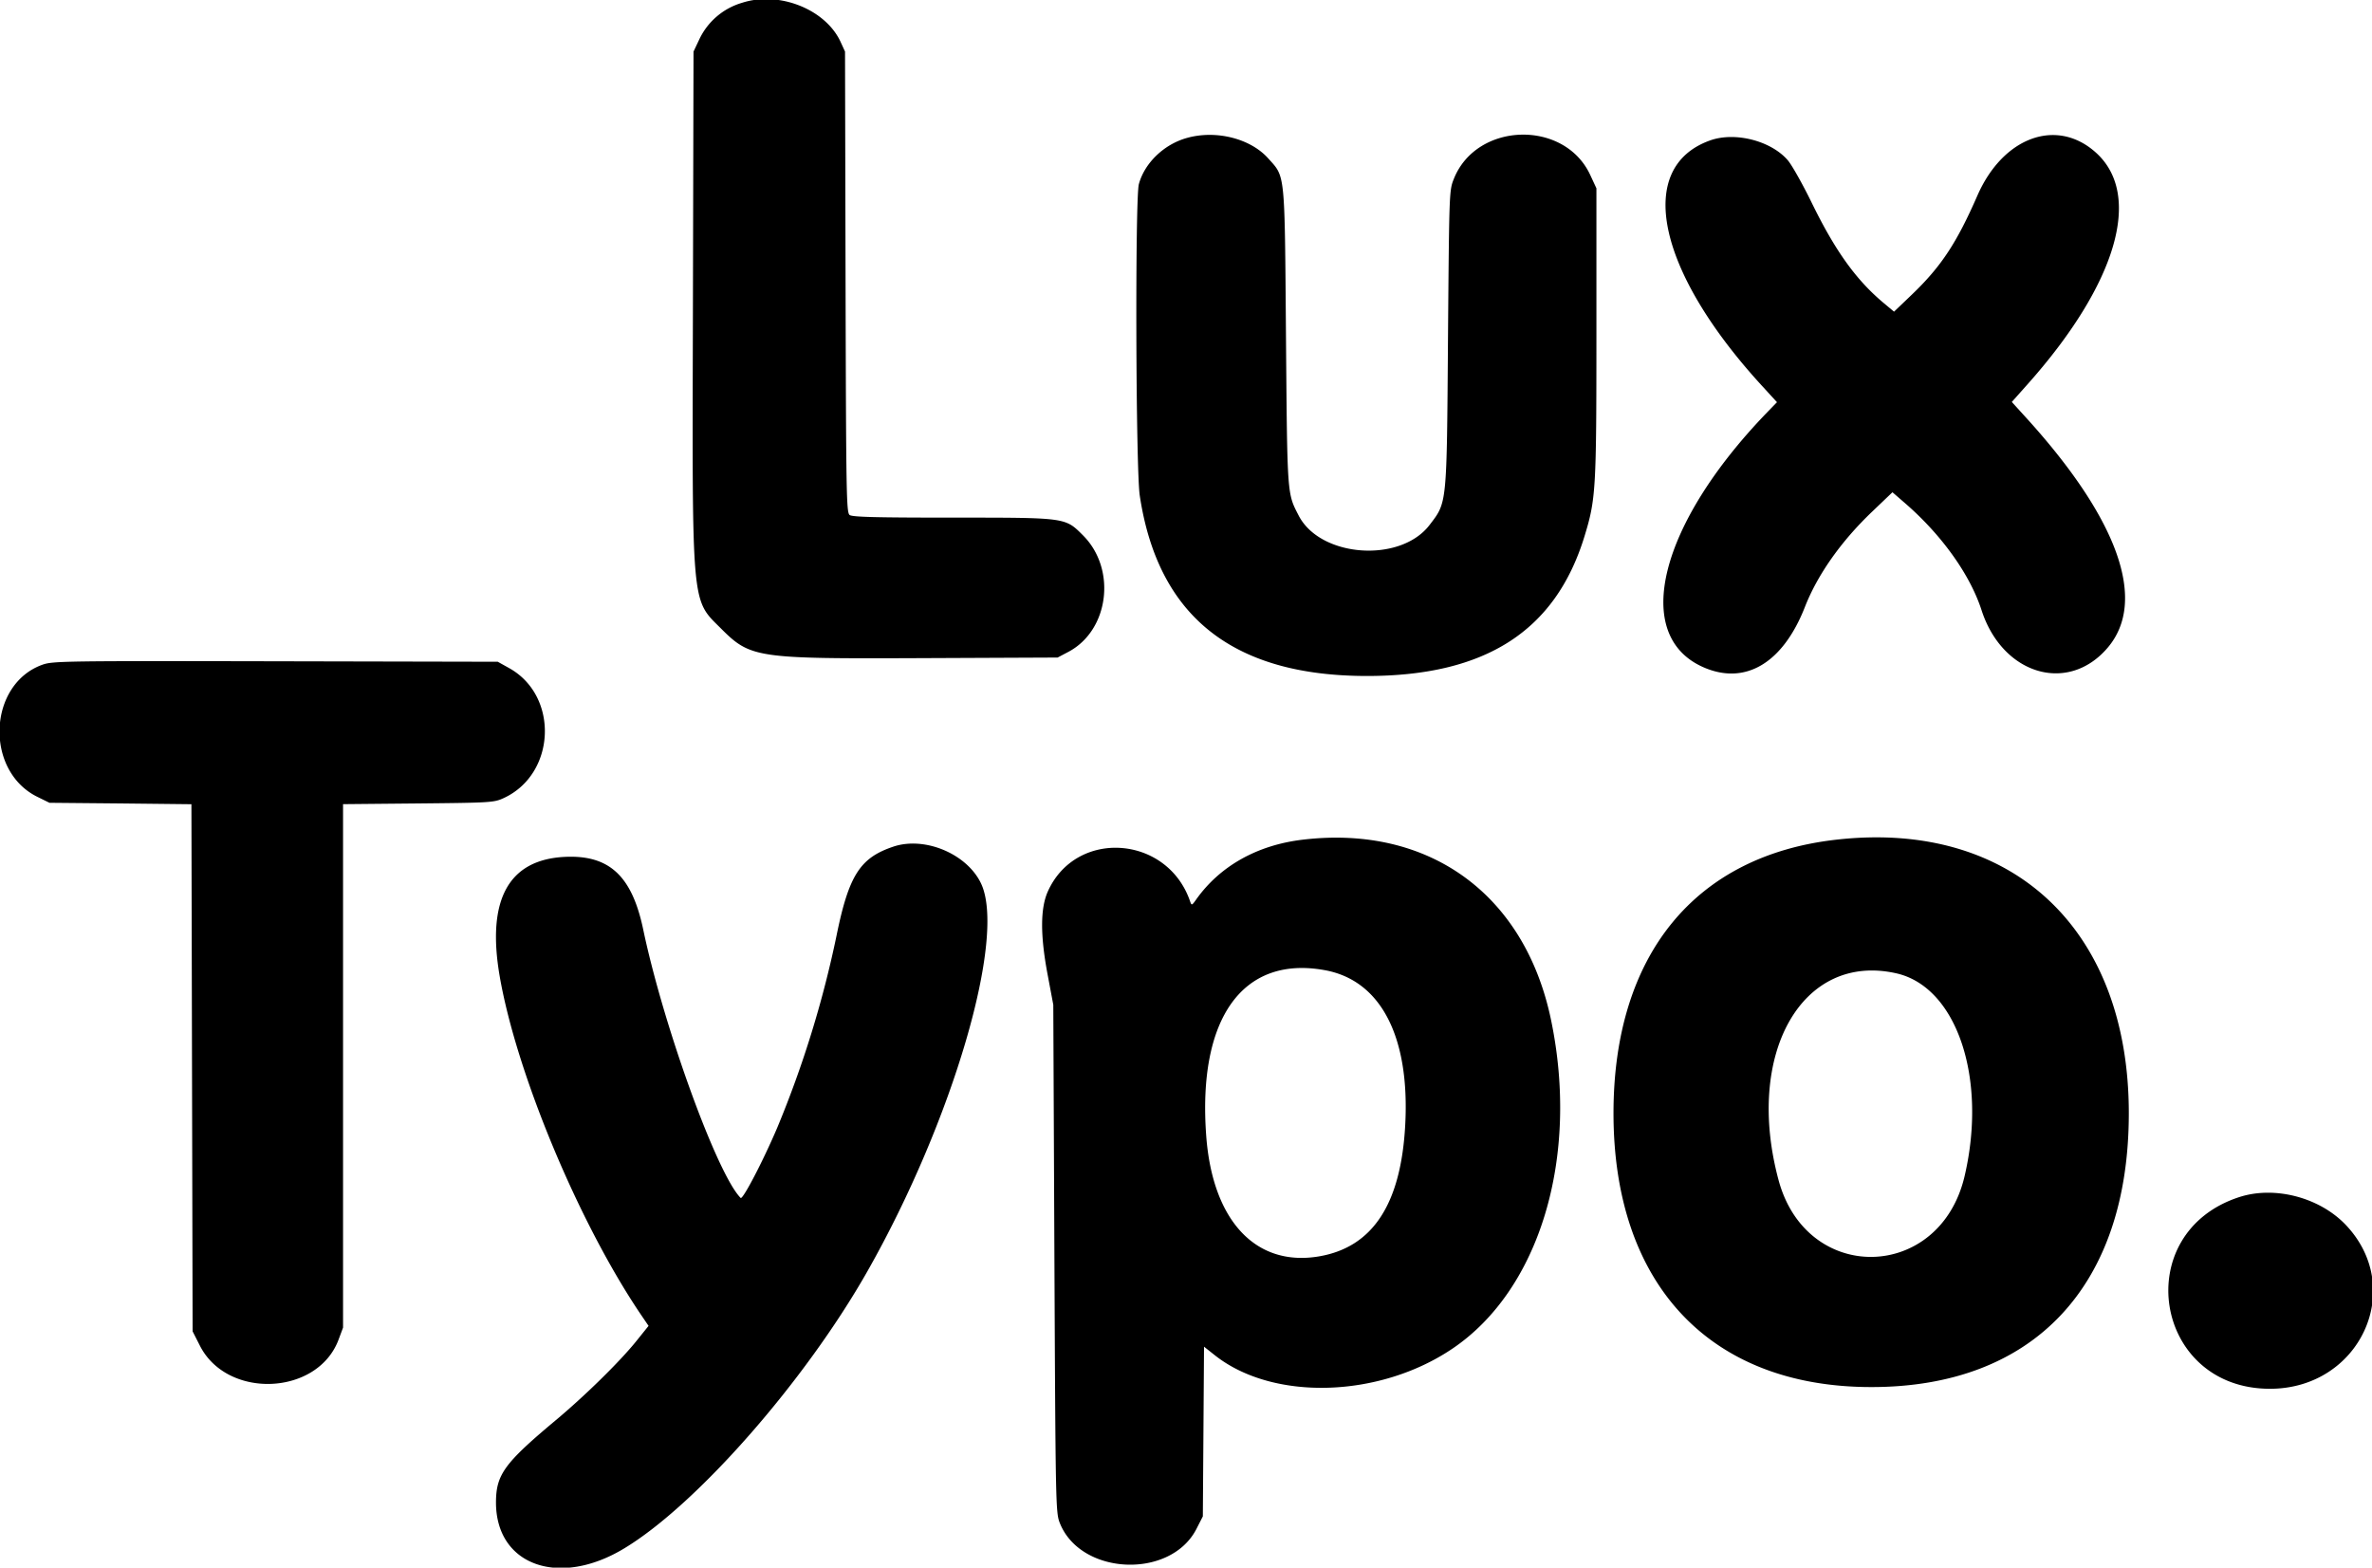
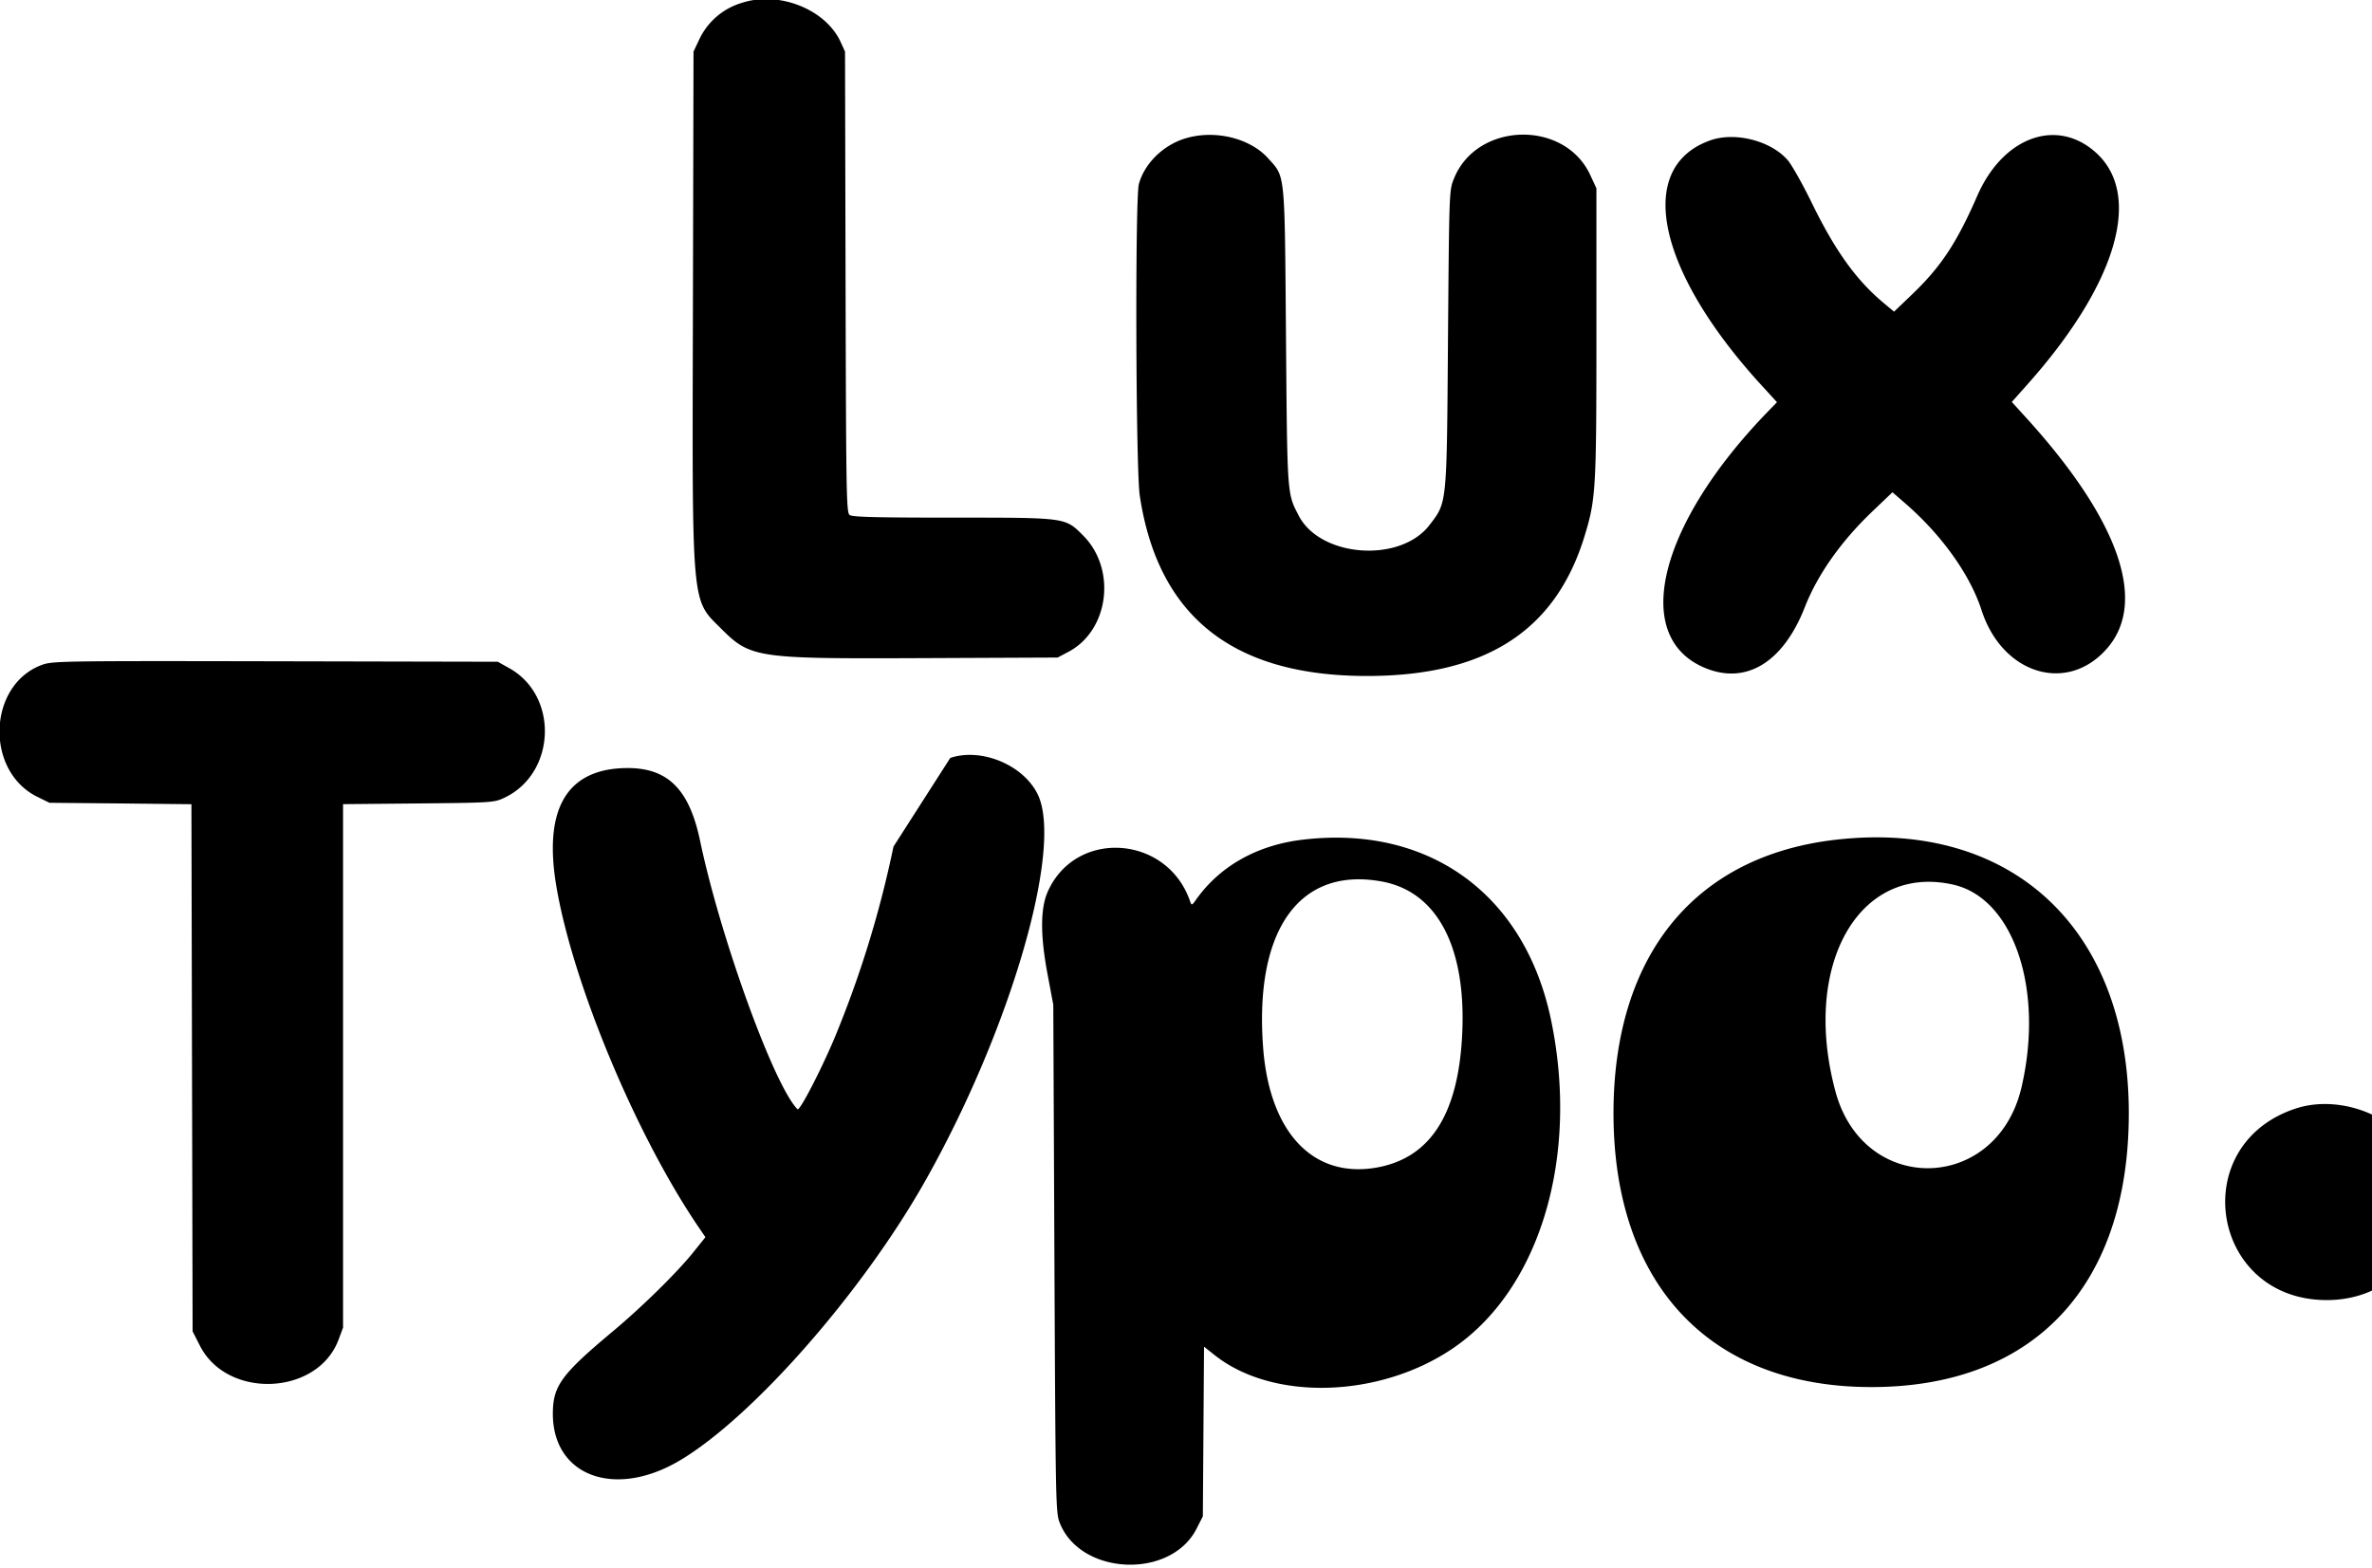
<svg xmlns="http://www.w3.org/2000/svg" width="400" height="264.42">
-   <path d="M125.11.48a11.56 11.56 0 00-7.23 6.26l-.93 1.96-.1 43.12c-.13 51.1-.3 49.16 4.72 54.18 5 5 5.95 5.13 33.8 5.01l22.98-.1 1.8-.95c6.88-3.63 8.18-13.95 2.49-19.65-3.05-3.04-2.72-3-22.03-3-12.83 0-16.87-.1-17.33-.44-.55-.41-.6-3.36-.69-39.31L142.5 8.7l-.76-1.66c-2.55-5.5-10.4-8.6-16.63-6.56m75.07 22.78c-3.88 1.07-7.16 4.22-8.13 7.8-.65 2.39-.52 48.08.15 52.52 3.07 20.4 15.7 30.44 38.32 30.44 19.97 0 31.77-7.58 36.67-23.53 1.93-6.3 2.02-7.84 2.02-34.23v-24.5l-1.03-2.22c-4.33-9.4-19.15-9-23 .6-.8 1.97-.8 2.13-1 27-.21 28.26-.14 27.52-3.1 31.4-4.93 6.47-18.43 5.5-22.08-1.58-1.96-3.8-1.92-3.2-2.14-30.17-.23-28.24-.09-26.83-3.03-30.11-3-3.33-8.77-4.78-13.65-3.42m88.19.43c-12.64 4.52-9.02 21.9 8.59 41.2l2.7 2.95-1.61 1.66c-18.26 18.88-22.98 37.68-10.81 43.04 7.04 3.1 13.4-.66 17.12-10.14 2.14-5.47 6.1-11.09 11.35-16.1l3.42-3.27 2.1 1.82c6.2 5.37 10.98 12.06 12.93 18.08 3.52 10.87 14.55 14.17 21.24 6.35 6.73-7.86 1.89-21.61-13.64-38.73l-2.5-2.75 2.67-3c15.03-16.89 19.45-31.92 11.5-39.07-6.6-5.93-15.65-2.63-19.98 7.27-3.5 8-6.1 11.94-11 16.65l-3.05 2.92-1.76-1.47c-4.68-3.92-8.21-8.86-12.2-17.06-1.49-3.04-3.27-6.2-3.95-7-2.83-3.3-8.92-4.86-13.12-3.35M7.24 112.09c-9.28 3.23-9.9 17.91-.93 22.32l2.03 1 11.97.11 11.97.13.1 44.45.1 44.46 1.24 2.44c4.62 9.06 19.84 8.4 23.37-1.03l.76-2.04V135.64l12.7-.12c12.19-.12 12.75-.15 14.38-.9 8.83-4.06 9.38-17.25.91-21.94l-1.9-1.06-37.45-.08c-35.04-.07-37.55-.04-39.25.55m212.46 29.54c-7.68.9-13.99 4.45-17.99 10.1-.7.99-.77 1.02-1 .36-3.8-11.25-19.27-12.35-24.02-1.7-1.25 2.8-1.27 7.32-.07 13.76l1 5.33.19 42.77c.19 40.99.22 42.84.87 44.54 3.43 8.95 18.7 9.66 23.09 1.08l1.07-2.1.1-14.3.1-14.32 1.83 1.45c9.8 7.75 27.75 7.23 40.12-1.16 14.7-9.97 21.38-32.32 16.56-55.44-4.42-21.17-20.57-32.9-41.85-30.37m89.97 0c-23.87 2.69-37.57 19.5-37.58 46.13 0 28.89 16.26 46.19 43.44 46.2 27.42.03 43.46-17.03 43.46-46.2 0-31.06-19.7-49.48-49.32-46.13m-159 1.17c-5.62 1.87-7.52 4.82-9.59 14.96a179.21 179.21 0 01-10 32.43c-2.39 5.62-5.83 12.22-6.18 11.87-3.94-3.94-12.98-28.84-16.43-45.27-1.9-9.05-5.72-12.6-13.17-12.26-9.55.44-13.27 7.24-11.03 20.16 2.83 16.35 13.29 41.44 23.7 56.89l1.4 2.06-2.05 2.55c-2.76 3.44-8.7 9.27-13.62 13.38-8.62 7.21-10.03 9.14-10.06 13.76-.06 10.67 10.58 14.53 21.63 7.84 12.26-7.4 30.52-28.24 41.04-46.8 14.4-25.41 23.46-56.4 19.1-65.41-2.4-4.96-9.47-7.92-14.75-6.16m72.79 20.85c9.4 1.73 14.31 11.2 13.52 26.06-.71 13.36-5.46 20.64-14.5 22.2-10.67 1.83-18-5.97-19.06-20.32-1.48-19.84 6.16-30.5 20.04-27.94m96.36.53c10.16 2.31 15.33 17.66 11.5 34.15-4.13 17.82-26.6 18.38-31.37.77-5.78-21.39 3.97-38.53 19.87-34.92m57.83 37.73c-18.65 6.03-14.47 32.34 5.15 32.34 15.19 0 23-16.92 12.77-27.66-4.42-4.63-11.97-6.6-17.92-4.68" fill-rule="evenodd" />
+   <path d="M125.11.48a11.56 11.56 0 00-7.23 6.26l-.93 1.96-.1 43.12c-.13 51.1-.3 49.16 4.72 54.18 5 5 5.95 5.13 33.8 5.01l22.98-.1 1.8-.95c6.88-3.63 8.18-13.95 2.49-19.65-3.05-3.04-2.72-3-22.03-3-12.83 0-16.87-.1-17.33-.44-.55-.41-.6-3.36-.69-39.31L142.5 8.7l-.76-1.66c-2.55-5.5-10.4-8.6-16.63-6.56m75.07 22.78c-3.88 1.07-7.16 4.22-8.13 7.8-.65 2.39-.52 48.08.15 52.52 3.07 20.4 15.7 30.44 38.32 30.44 19.97 0 31.77-7.58 36.67-23.53 1.93-6.3 2.02-7.84 2.02-34.23v-24.5l-1.03-2.22c-4.33-9.4-19.15-9-23 .6-.8 1.97-.8 2.13-1 27-.21 28.26-.14 27.52-3.1 31.4-4.93 6.47-18.43 5.5-22.08-1.58-1.96-3.8-1.92-3.2-2.14-30.17-.23-28.24-.09-26.83-3.03-30.11-3-3.33-8.77-4.78-13.65-3.42m88.19.43c-12.64 4.52-9.02 21.9 8.59 41.2l2.7 2.95-1.61 1.66c-18.26 18.88-22.98 37.68-10.81 43.04 7.04 3.1 13.4-.66 17.12-10.14 2.14-5.47 6.1-11.09 11.35-16.1l3.42-3.27 2.1 1.82c6.2 5.37 10.98 12.06 12.93 18.08 3.52 10.87 14.55 14.17 21.24 6.35 6.73-7.86 1.89-21.61-13.64-38.73l-2.5-2.75 2.67-3c15.03-16.89 19.45-31.92 11.5-39.07-6.6-5.93-15.65-2.63-19.98 7.27-3.5 8-6.1 11.94-11 16.65l-3.05 2.92-1.76-1.47c-4.68-3.92-8.21-8.86-12.2-17.06-1.49-3.04-3.27-6.2-3.95-7-2.83-3.3-8.92-4.86-13.12-3.35M7.24 112.09c-9.28 3.23-9.9 17.91-.93 22.32l2.03 1 11.97.11 11.97.13.1 44.45.1 44.46 1.24 2.44c4.62 9.06 19.84 8.4 23.37-1.03l.76-2.04V135.64l12.7-.12c12.19-.12 12.75-.15 14.38-.9 8.83-4.06 9.38-17.25.91-21.94l-1.9-1.06-37.45-.08c-35.04-.07-37.55-.04-39.25.55m212.46 29.54c-7.68.9-13.99 4.45-17.99 10.1-.7.99-.77 1.02-1 .36-3.8-11.25-19.27-12.35-24.02-1.7-1.25 2.8-1.27 7.32-.07 13.76l1 5.33.19 42.77c.19 40.99.22 42.84.87 44.54 3.43 8.95 18.7 9.66 23.09 1.08l1.07-2.1.1-14.3.1-14.32 1.83 1.45c9.8 7.75 27.75 7.23 40.12-1.16 14.7-9.97 21.38-32.32 16.56-55.44-4.42-21.17-20.57-32.9-41.85-30.37m89.97 0c-23.87 2.69-37.57 19.5-37.58 46.13 0 28.89 16.26 46.19 43.44 46.2 27.42.03 43.46-17.03 43.46-46.2 0-31.06-19.7-49.48-49.32-46.13m-159 1.17a179.21 179.21 0 01-10 32.43c-2.39 5.62-5.83 12.22-6.18 11.87-3.94-3.94-12.98-28.84-16.43-45.27-1.9-9.05-5.72-12.6-13.17-12.26-9.55.44-13.27 7.24-11.03 20.16 2.83 16.35 13.29 41.44 23.7 56.89l1.4 2.06-2.05 2.55c-2.76 3.44-8.7 9.27-13.62 13.38-8.62 7.21-10.03 9.14-10.06 13.76-.06 10.67 10.58 14.53 21.63 7.84 12.26-7.4 30.52-28.24 41.04-46.8 14.4-25.41 23.46-56.4 19.1-65.41-2.4-4.96-9.47-7.92-14.75-6.16m72.79 20.85c9.4 1.73 14.31 11.2 13.52 26.06-.71 13.36-5.46 20.64-14.5 22.2-10.67 1.83-18-5.97-19.06-20.32-1.48-19.84 6.16-30.5 20.04-27.94m96.36.53c10.16 2.31 15.33 17.66 11.5 34.15-4.13 17.82-26.6 18.38-31.37.77-5.78-21.39 3.97-38.53 19.87-34.92m57.83 37.73c-18.65 6.03-14.47 32.34 5.15 32.34 15.19 0 23-16.92 12.77-27.66-4.42-4.63-11.97-6.6-17.92-4.68" fill-rule="evenodd" />
</svg>